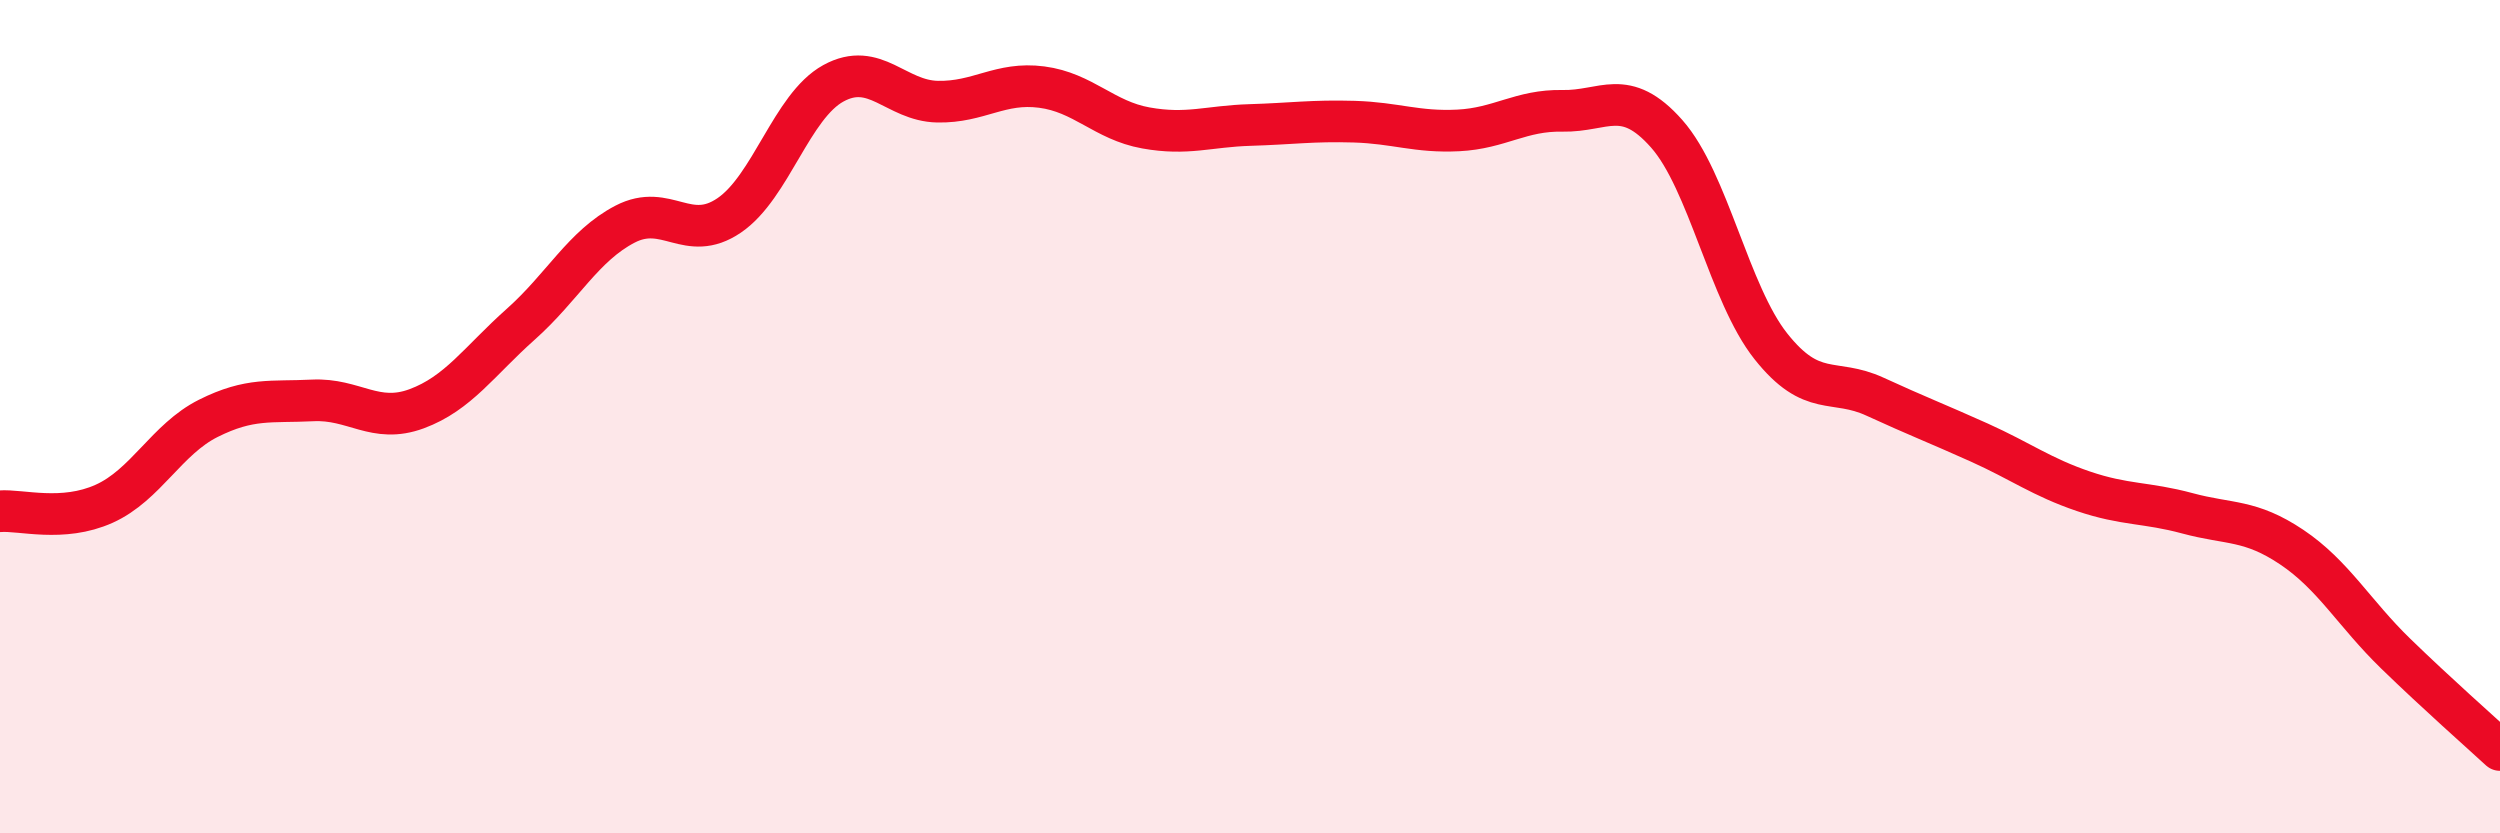
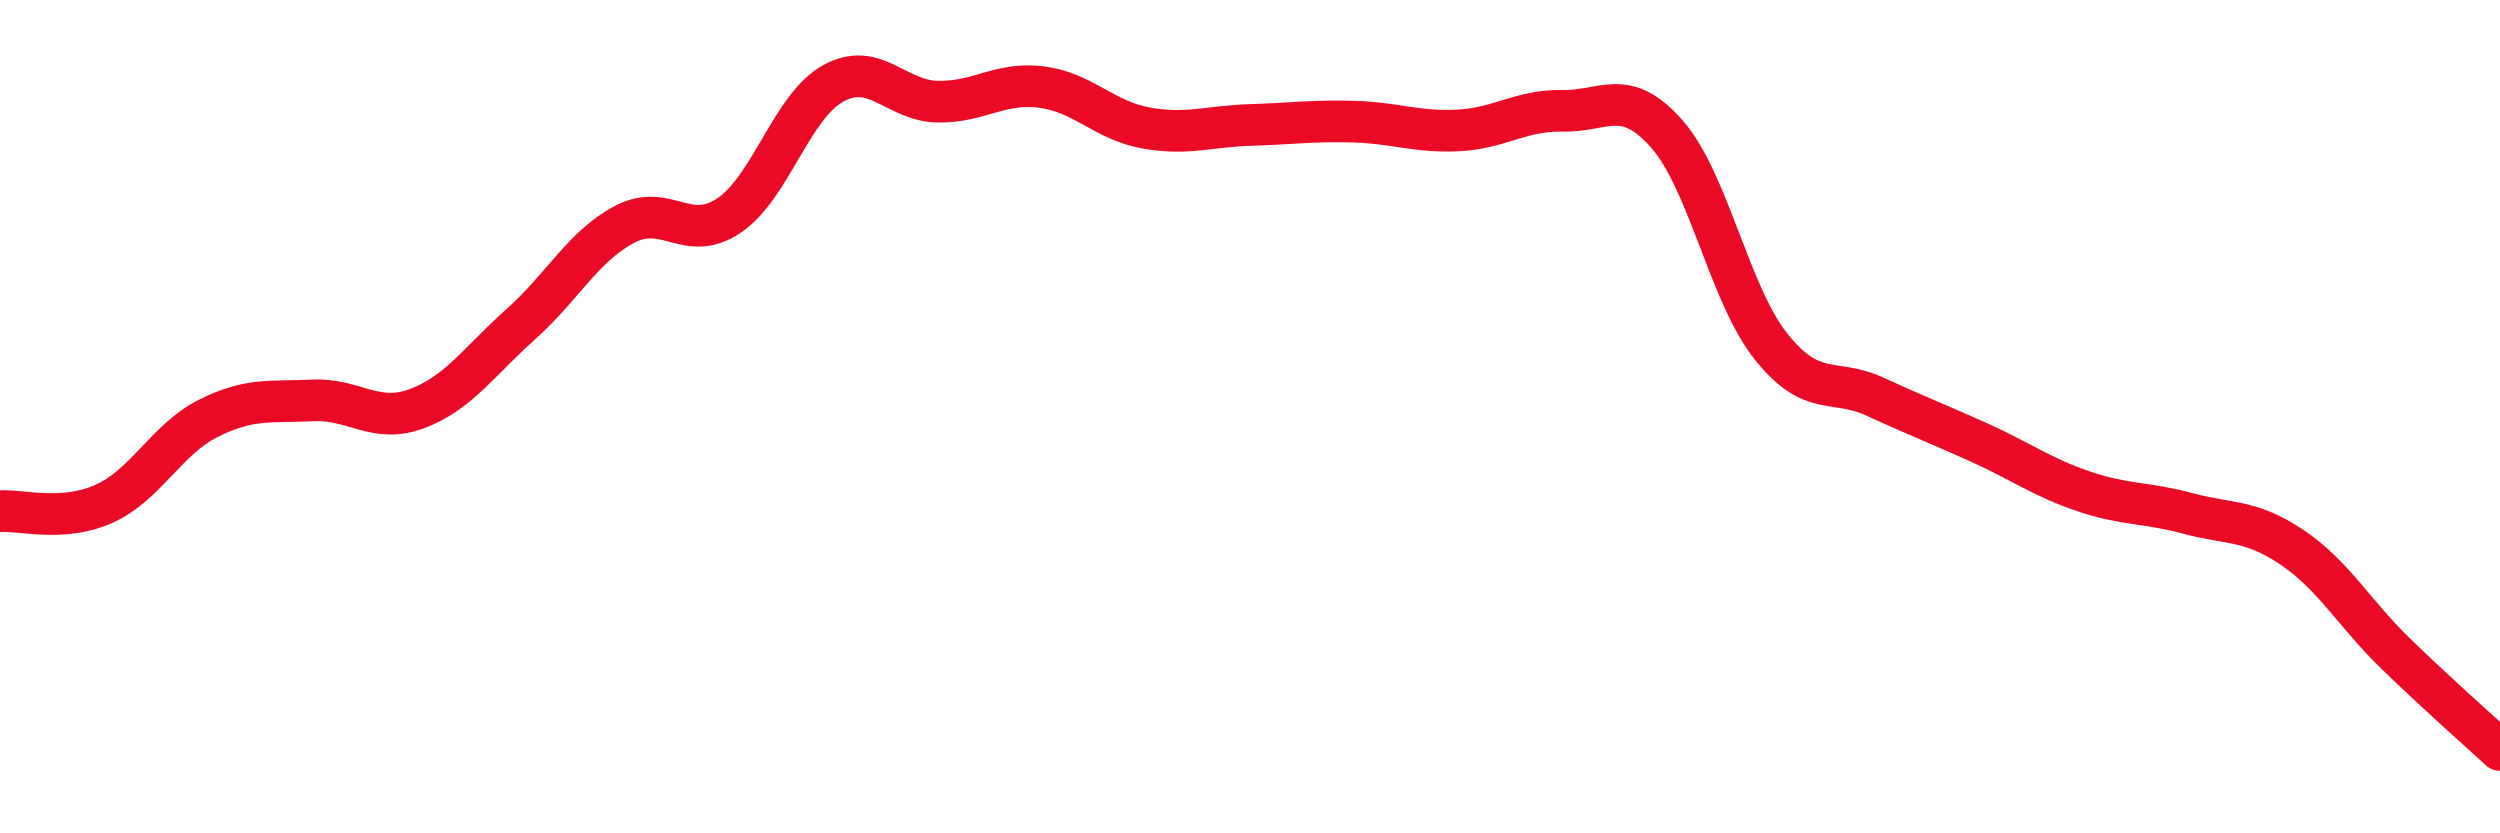
<svg xmlns="http://www.w3.org/2000/svg" width="60" height="20" viewBox="0 0 60 20">
-   <path d="M 0,12.27 C 0.5,12.23 1.5,12.54 2.5,12.09 C 3.5,11.64 4,10.54 5,10.04 C 6,9.54 6.5,9.66 7.5,9.61 C 8.5,9.56 9,10.18 10,9.81 C 11,9.44 11.5,8.67 12.5,7.78 C 13.5,6.89 14,5.9 15,5.38 C 16,4.86 16.5,5.85 17.5,5.17 C 18.5,4.49 19,2.55 20,2 C 21,1.45 21.5,2.42 22.5,2.44 C 23.5,2.46 24,1.96 25,2.09 C 26,2.22 26.5,2.89 27.5,3.07 C 28.5,3.25 29,3.03 30,3 C 31,2.97 31.5,2.89 32.5,2.92 C 33.5,2.95 34,3.18 35,3.13 C 36,3.08 36.5,2.64 37.5,2.66 C 38.5,2.68 39,2.08 40,3.21 C 41,4.34 41.5,7.05 42.5,8.31 C 43.5,9.57 44,9.06 45,9.52 C 46,9.98 46.5,10.17 47.5,10.62 C 48.5,11.07 49,11.45 50,11.79 C 51,12.13 51.5,12.05 52.5,12.32 C 53.5,12.59 54,12.46 55,13.13 C 56,13.8 56.5,14.72 57.5,15.69 C 58.5,16.66 59.5,17.54 60,18L60 20L0 20Z" fill="#EB0A25" opacity="0.1" stroke-linecap="round" stroke-linejoin="round" />
  <path d="M 0,12.27 C 0.5,12.23 1.5,12.54 2.5,12.09 C 3.5,11.64 4,10.54 5,10.04 C 6,9.54 6.5,9.66 7.5,9.61 C 8.5,9.56 9,10.18 10,9.81 C 11,9.44 11.5,8.67 12.5,7.78 C 13.5,6.89 14,5.9 15,5.38 C 16,4.86 16.5,5.85 17.5,5.17 C 18.5,4.49 19,2.55 20,2 C 21,1.45 21.5,2.42 22.5,2.44 C 23.5,2.46 24,1.96 25,2.09 C 26,2.22 26.5,2.89 27.5,3.07 C 28.5,3.25 29,3.03 30,3 C 31,2.97 31.5,2.89 32.5,2.92 C 33.5,2.95 34,3.18 35,3.13 C 36,3.08 36.5,2.64 37.5,2.66 C 38.5,2.68 39,2.08 40,3.21 C 41,4.34 41.5,7.05 42.5,8.31 C 43.5,9.57 44,9.06 45,9.52 C 46,9.98 46.5,10.17 47.5,10.62 C 48.5,11.07 49,11.45 50,11.79 C 51,12.13 51.5,12.05 52.5,12.32 C 53.5,12.59 54,12.46 55,13.13 C 56,13.8 56.5,14.72 57.5,15.69 C 58.5,16.66 59.5,17.54 60,18" stroke="#EB0A25" stroke-width="1" fill="none" stroke-linecap="round" stroke-linejoin="round" />
</svg>